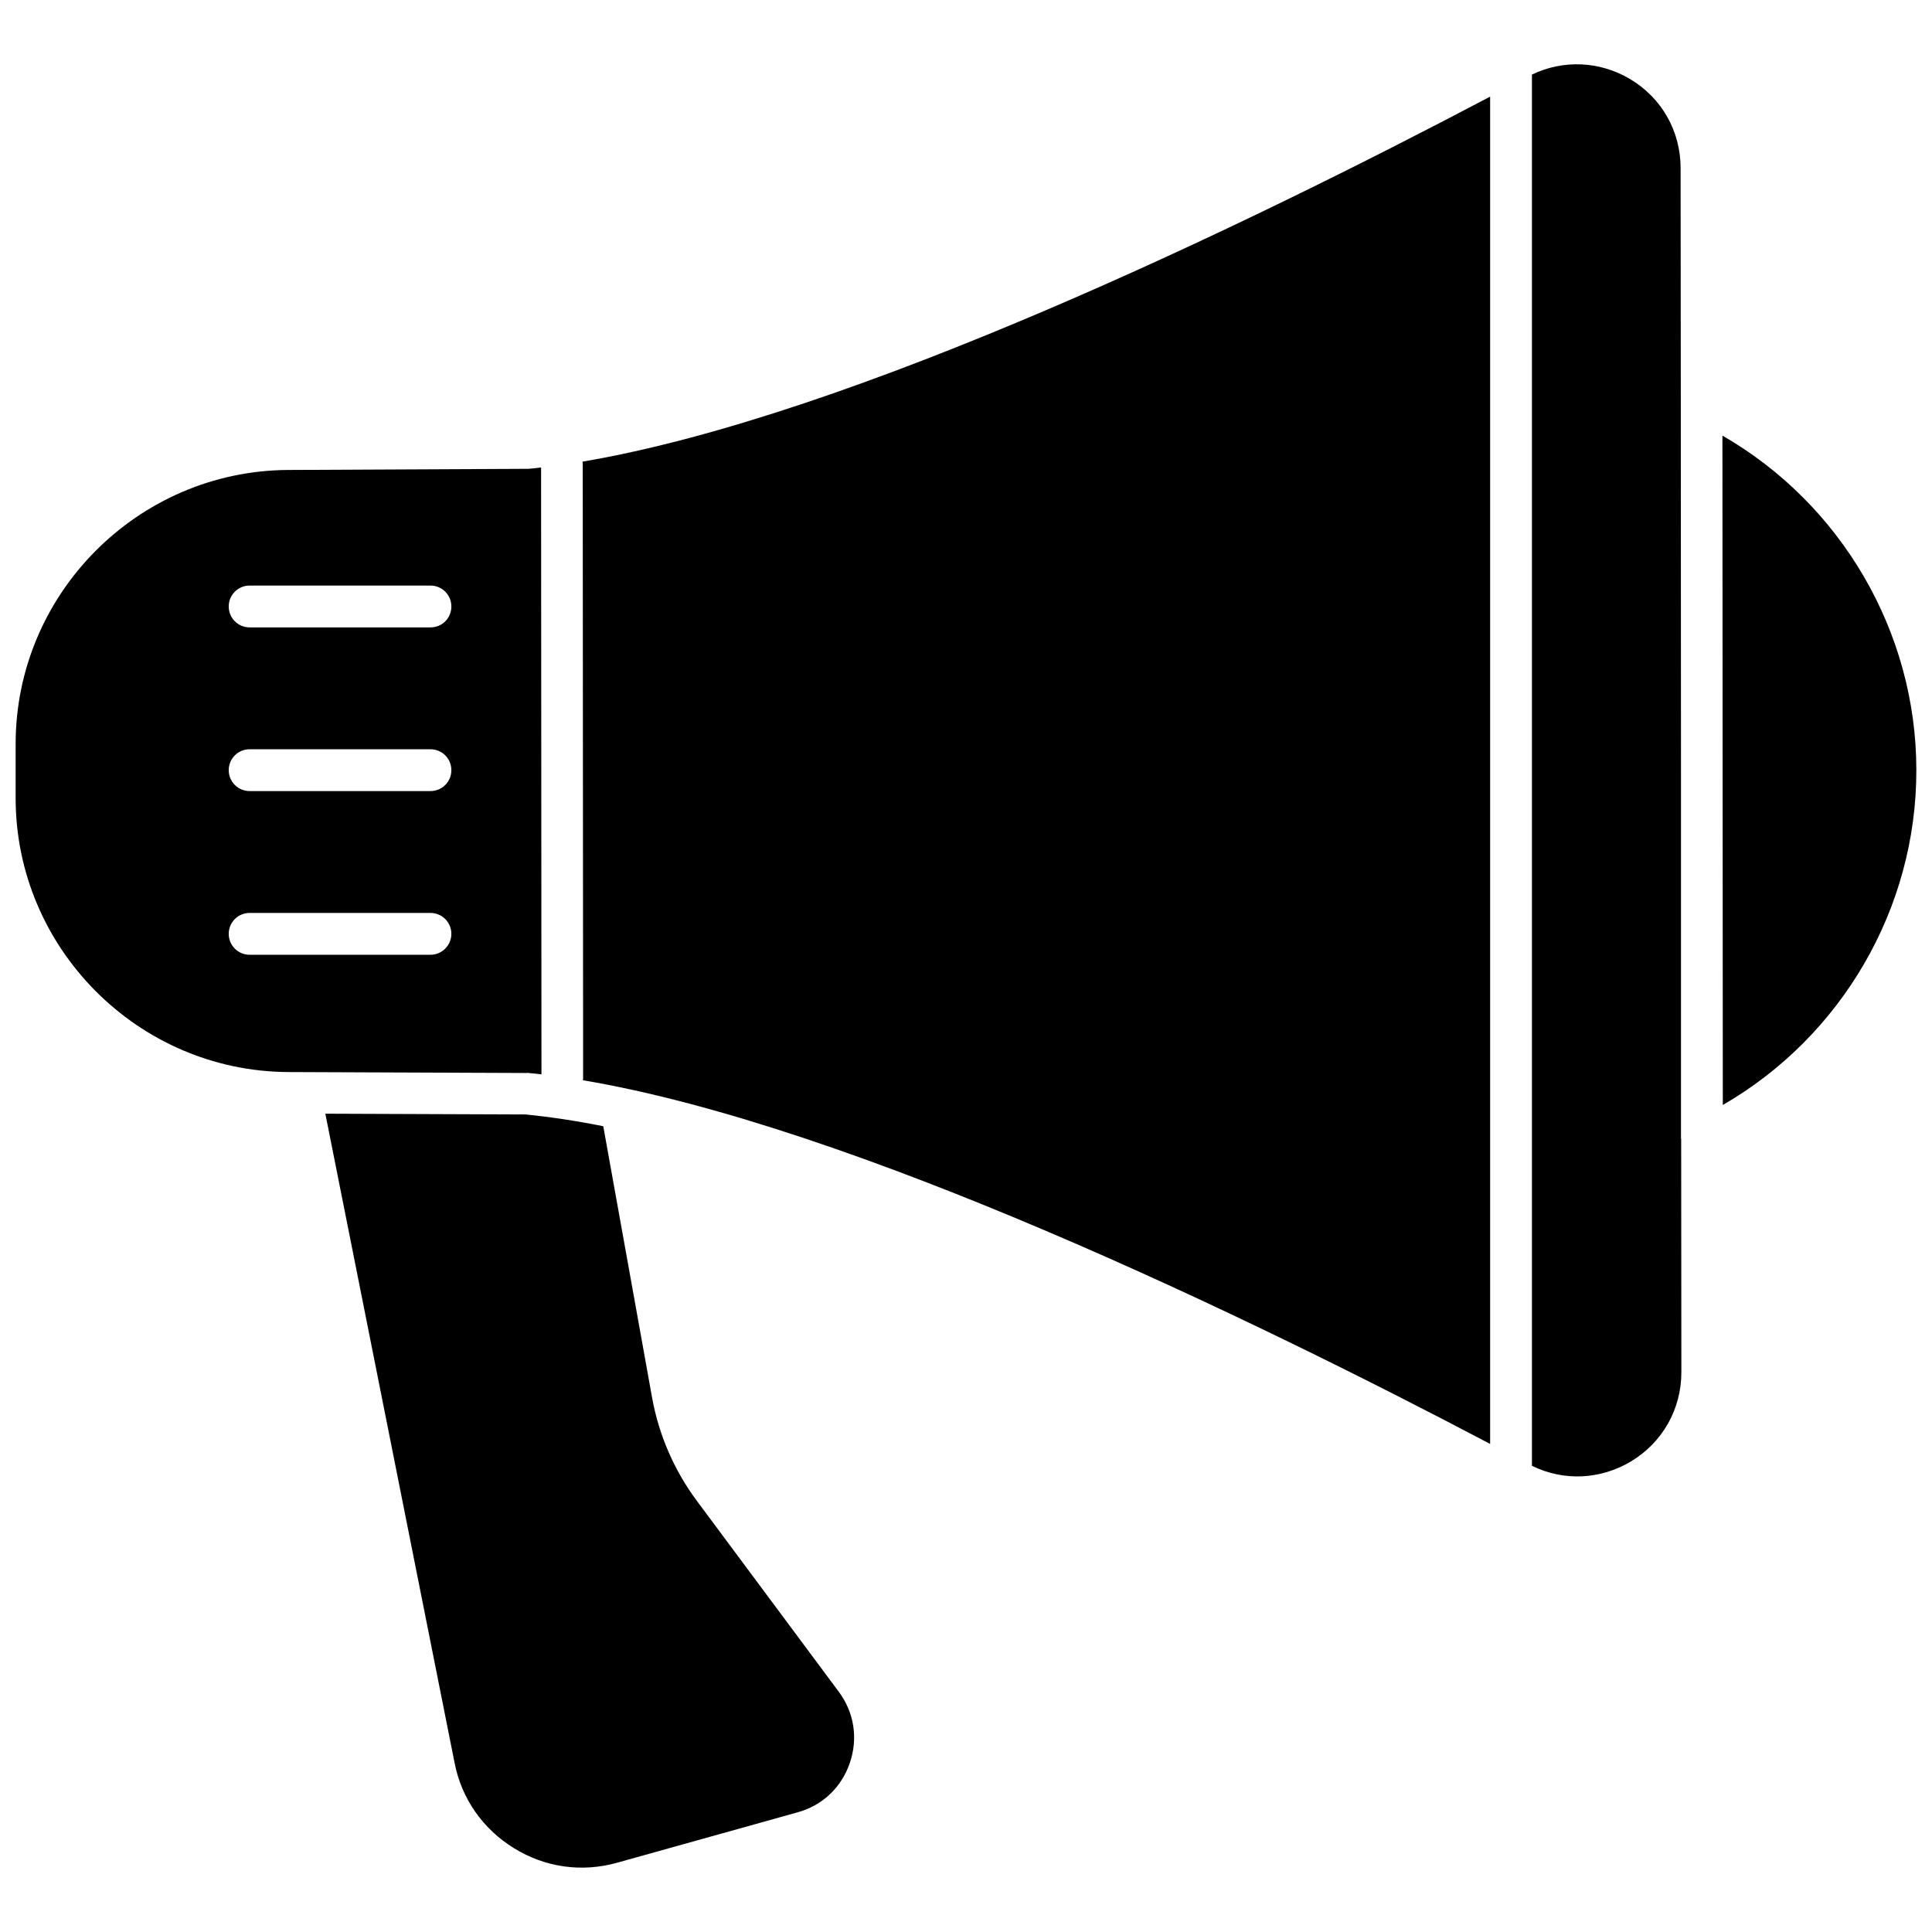
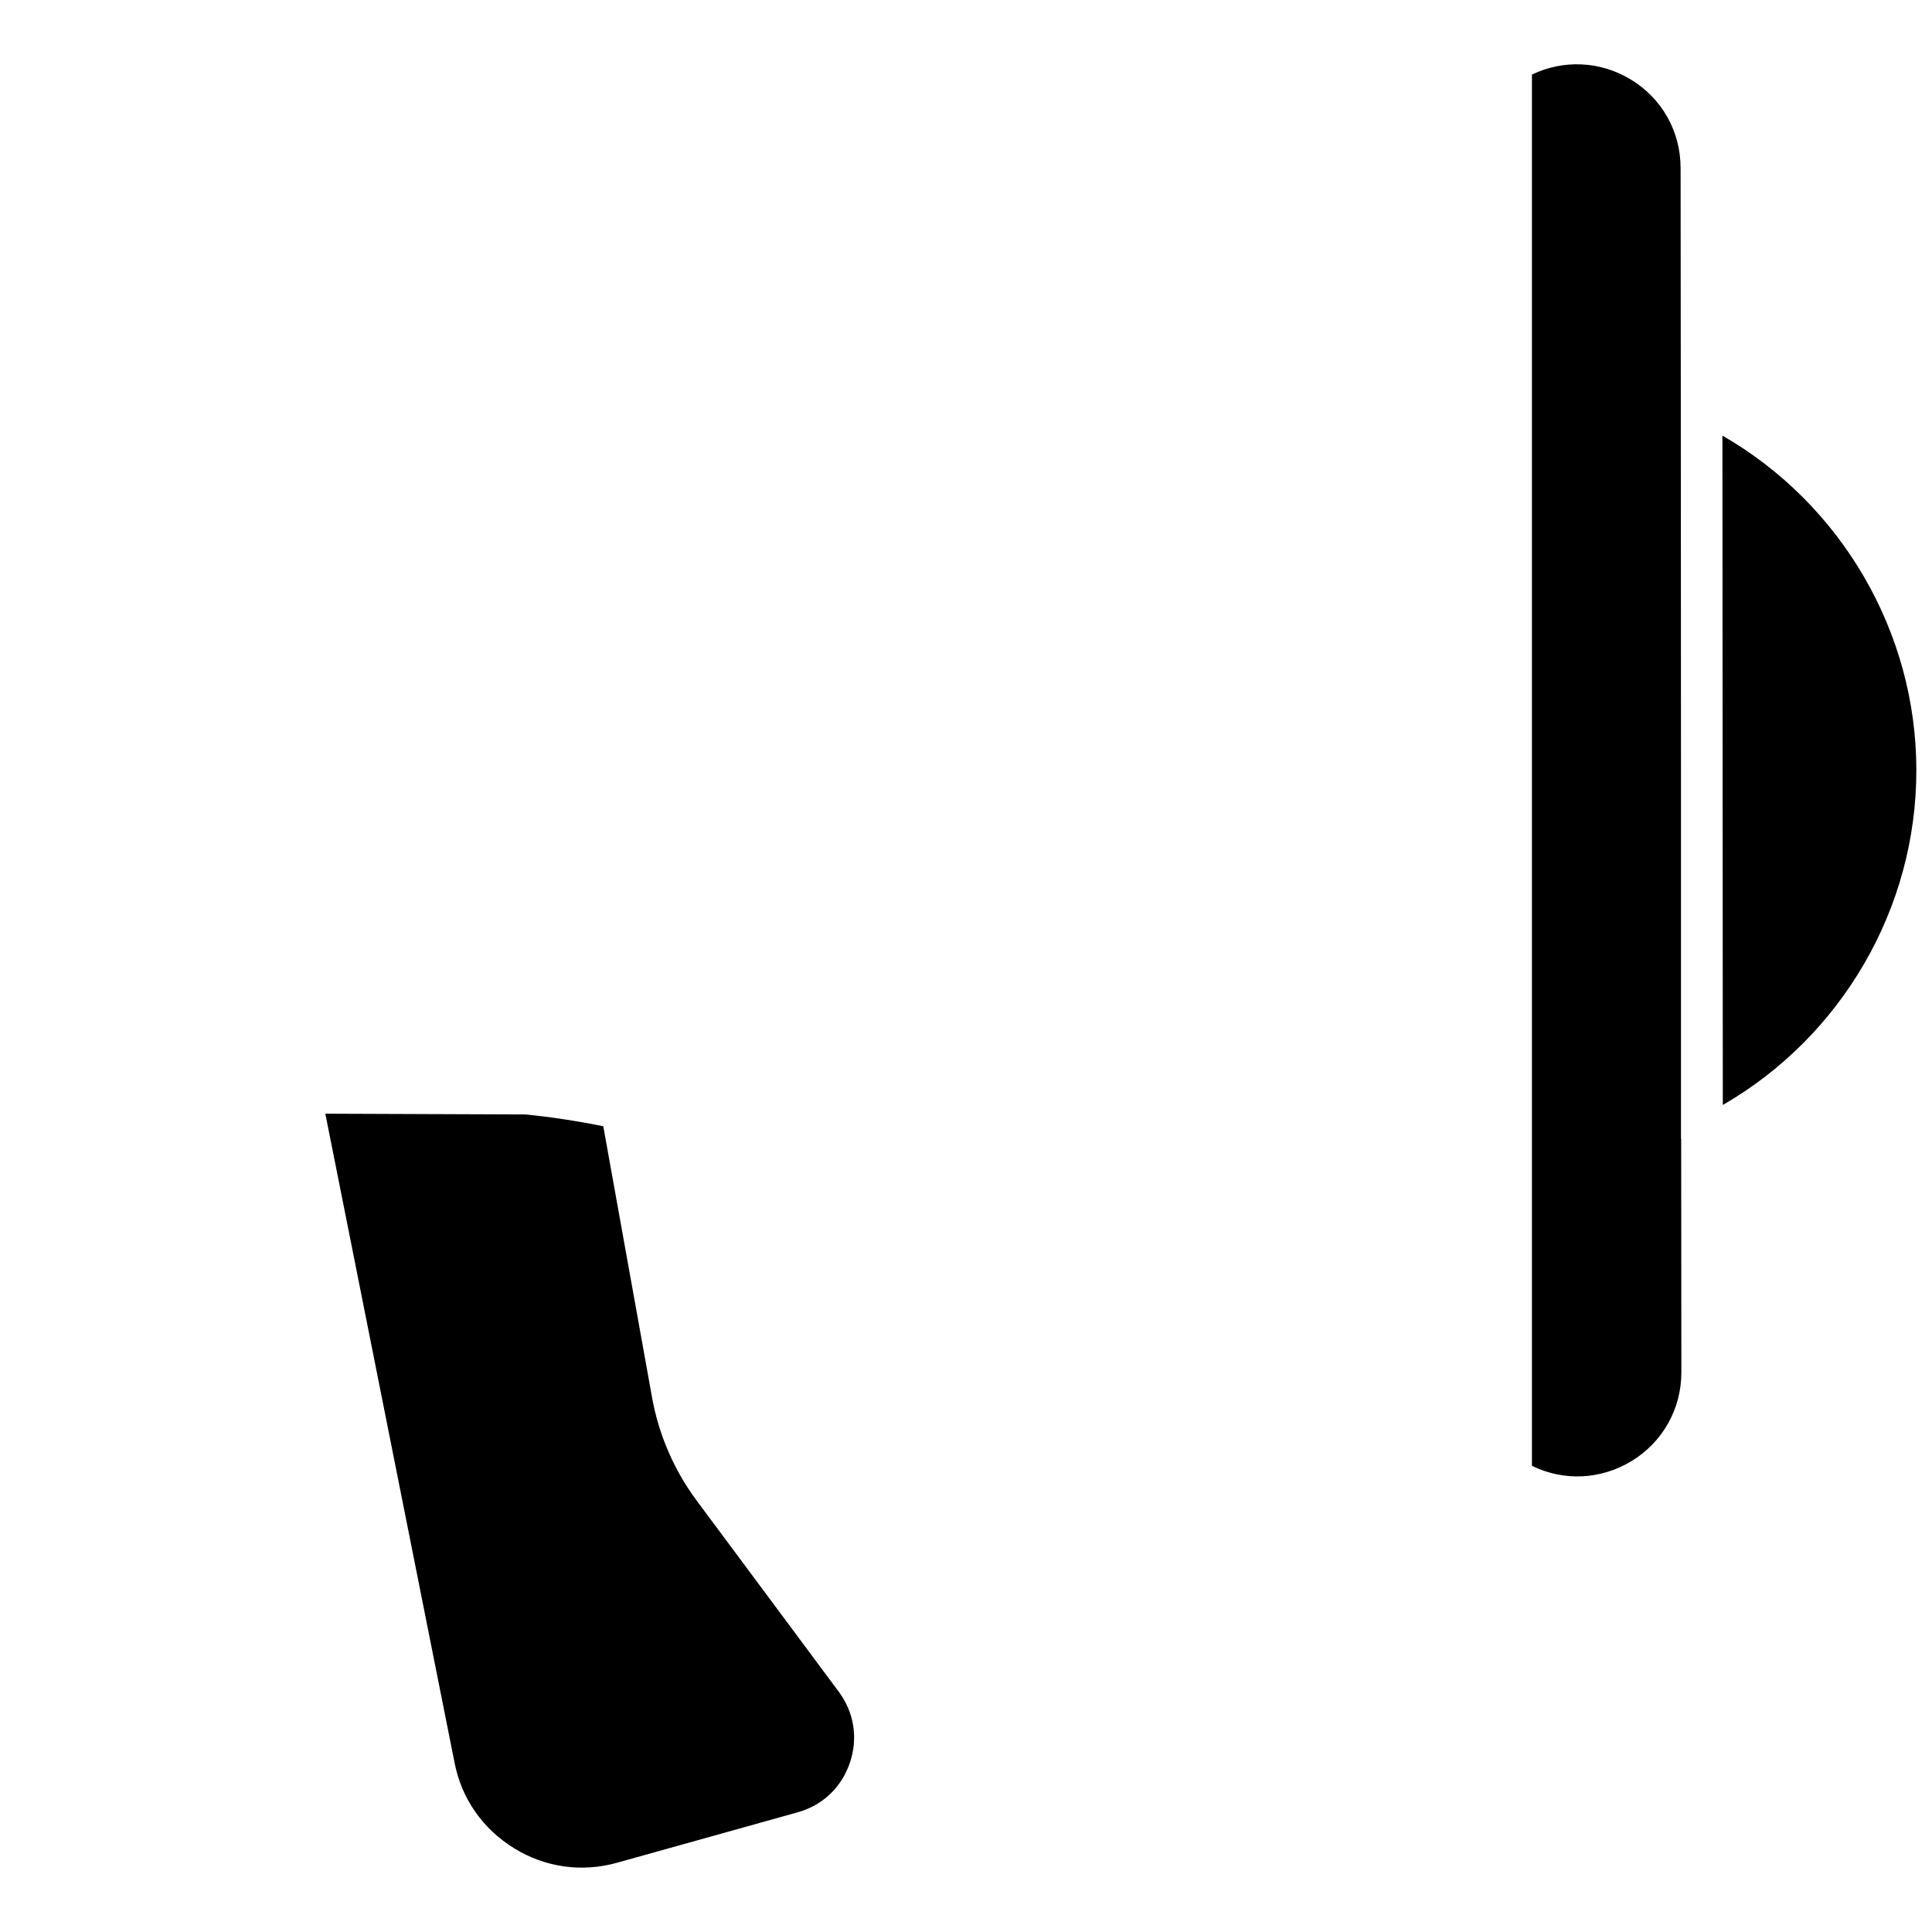
<svg xmlns="http://www.w3.org/2000/svg" width="800px" height="800px" version="1.1" viewBox="144 144 512 512">
  <defs>
    <clipPath id="b">
      <path d="m600 259h51.902v178h-51.902z" />
    </clipPath>
    <clipPath id="a">
-       <path d="m148.09 267h139.91v162h-139.91z" />
-     </clipPath>
+       </clipPath>
  </defs>
  <path d="m328.51 541.52c-5.894-7.961-9.926-17.332-11.688-27.055l-12.949-71.996c-7.203-1.461-14.055-2.469-20.555-3.125l-53.102-0.203 34.258 172.05c1.863 9.523 7.508 17.531 15.77 22.621 8.262 5.09 17.938 6.449 27.305 3.828l47.812-13.352c6.602-1.812 11.637-6.602 13.855-13.098 2.215-6.5 1.16-13.352-2.922-18.844z" />
  <g clip-path="url(#b)">
    <path d="m600.46 259.44 0.051 88.668 0.051 88.723c31.438-18.137 51.34-52.043 51.289-88.77-0.004-36.629-19.953-70.535-51.391-88.621z" />
  </g>
  <path d="m589.48 445.75v-97.641l-0.051-97.789-0.051-61.766c0-9.773-4.988-18.59-13.352-23.578-8.012-4.785-17.684-5.238-26.047-1.211v368.69c8.414 4.133 18.137 3.68 26.25-1.16 8.363-5.039 13.352-13.855 13.352-23.629l-0.051-61.516v-0.398z" />
-   <path d="m298.43 266.99 0.102 162.58c0 0.25 0 0.453-0.051 0.707 71.59 12.043 176.33 62.625 240.42 96.379v-357.05c-64.035 33.754-168.88 84.59-240.52 96.73 0 0.203 0.051 0.406 0.051 0.656z" />
  <g clip-path="url(#a)">
-     <path d="m284.12 428.36c1.109 0.102 2.215 0.203 3.375 0.352l-0.102-160.82c-1.109 0.152-2.266 0.25-3.375 0.352h-0.504l-63.328 0.301c-39.75 0.305-72.094 32.902-72.043 72.703v14.258c0 39.75 32.395 72.348 72.145 72.598l63.328 0.25c0.152-0.047 0.305-0.047 0.504 0.004zm-26.047-31.336h-47.914c-3.074 0-5.543-2.469-5.543-5.543s2.469-5.543 5.543-5.543h47.914c3.074 0 5.543 2.469 5.543 5.543 0 3.023-2.469 5.543-5.543 5.543zm0-43.379h-47.914c-3.074 0-5.543-2.469-5.543-5.543s2.469-5.543 5.543-5.543h47.914c3.074 0 5.543 2.469 5.543 5.543s-2.469 5.543-5.543 5.543zm0-43.379h-47.914c-3.074 0-5.543-2.469-5.543-5.543 0-3.074 2.469-5.543 5.543-5.543h47.914c3.074 0 5.543 2.469 5.543 5.543 0 3.125-2.469 5.543-5.543 5.543z" />
-   </g>
+     </g>
</svg>